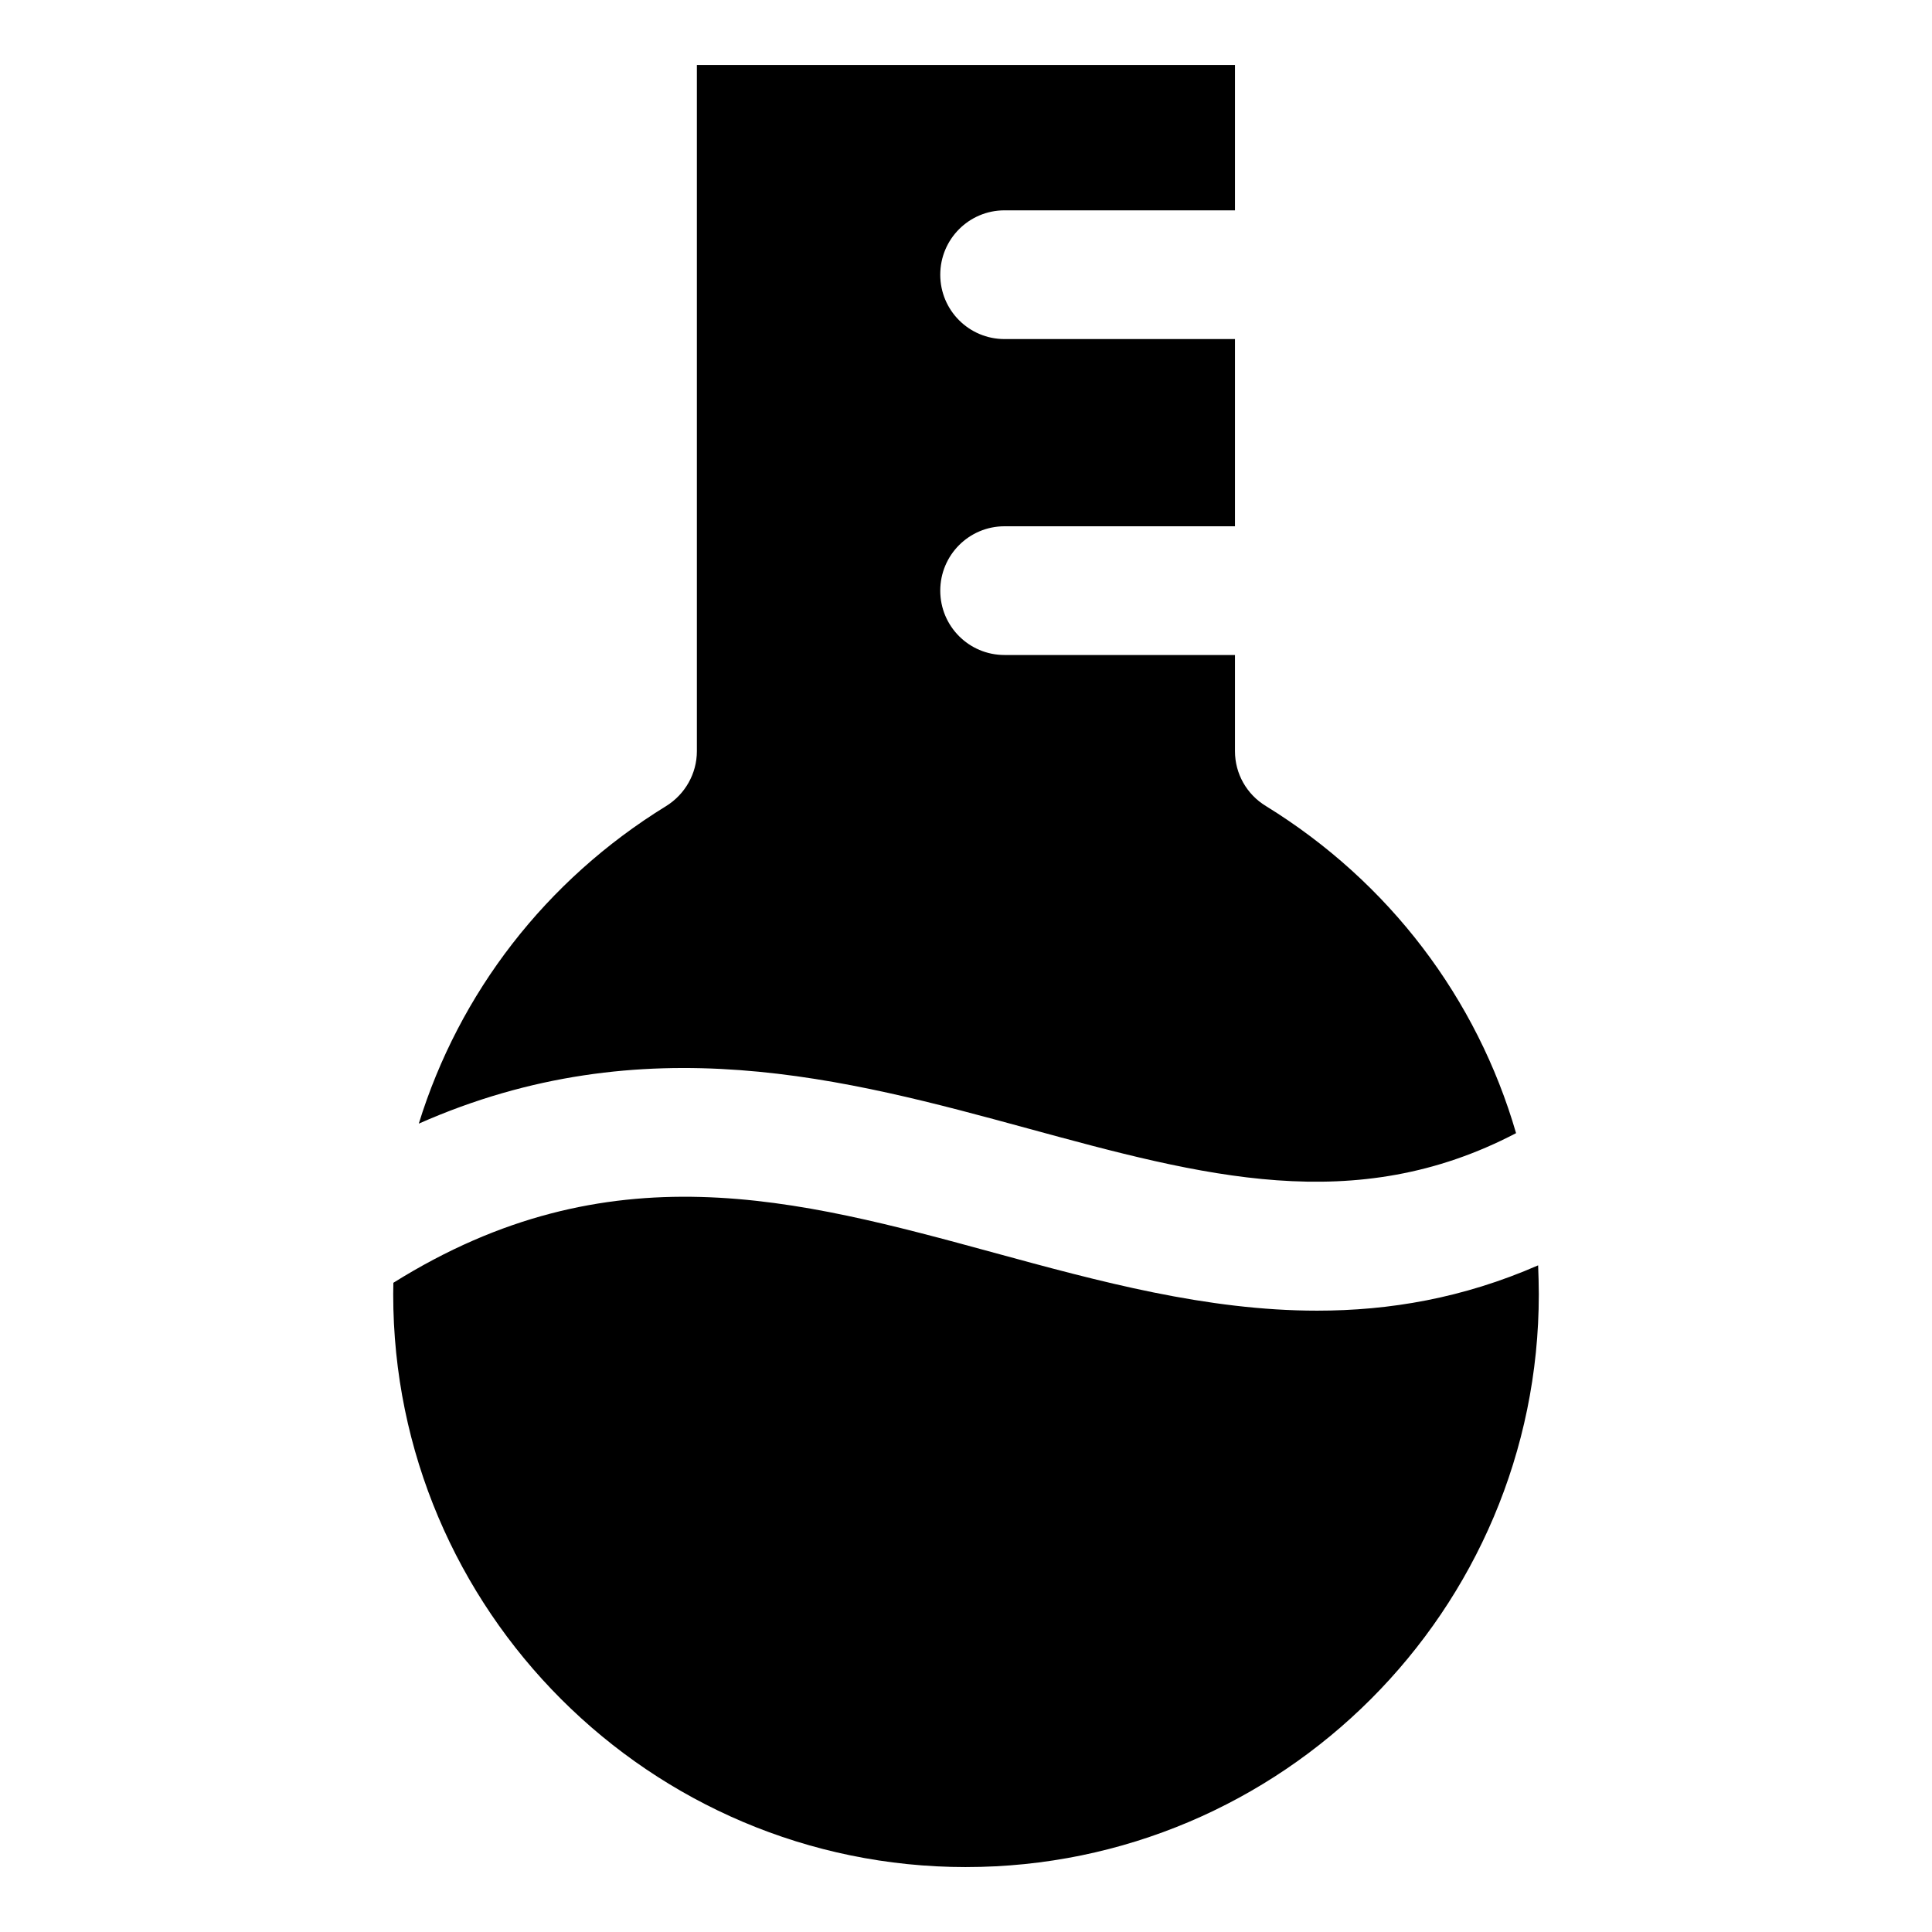
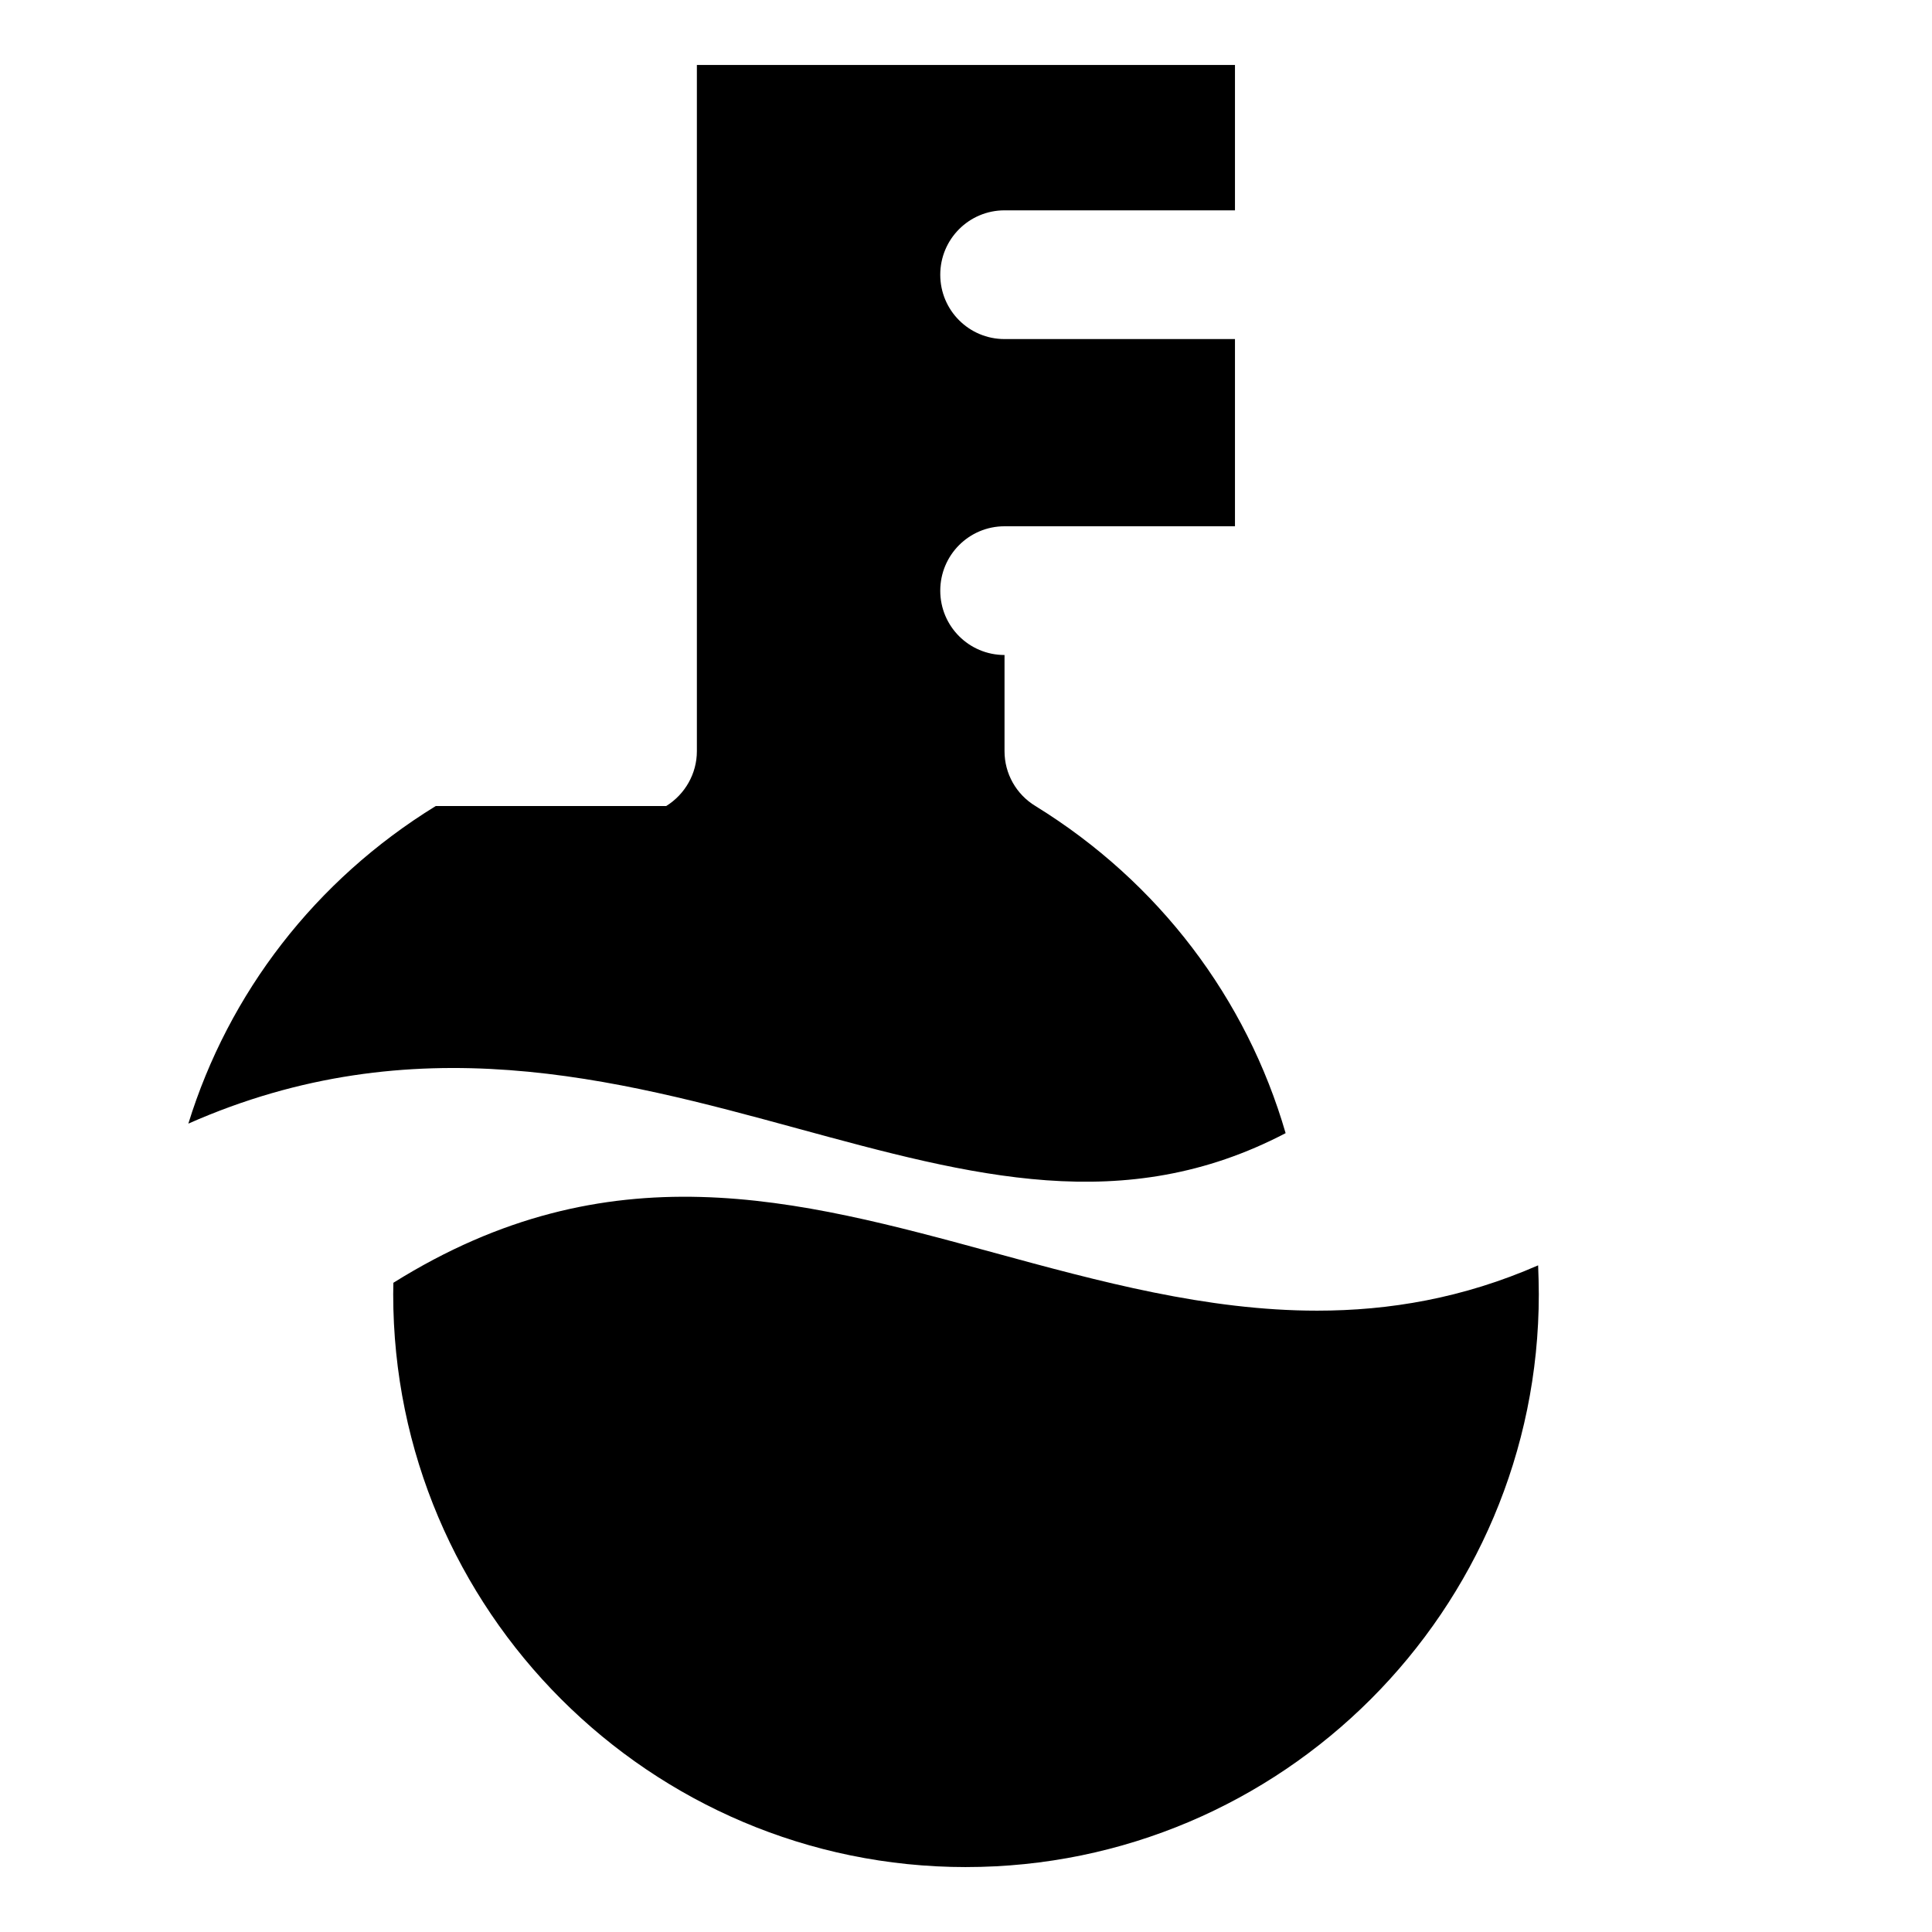
<svg xmlns="http://www.w3.org/2000/svg" fill="#000000" width="800px" height="800px" version="1.1" viewBox="144 144 512 512">
-   <path d="m400 638.79c83.727 0 151.8-68.098 151.8-151.8 0-2.566-0.09-5.113-0.18-7.66-19.973 8.723-39.422 12.008-58.562 12.008-29.305 0-57.727-7.742-85.621-15.352-52.402-14.281-101.99-27.789-159.19 7.965 0 1.02-0.043 2.027-0.043 3.043-0.004 83.699 68.059 151.8 151.79 151.8zm-79.461-281.18c5.016-3.113 8.141-8.605 8.141-14.531v-181.86h142.6v38.527l-61.07-0.004c-9.414 0-17.031 7.637-17.031 17.062 0 9.422 7.609 17.051 17.031 17.051h61.07v49.613h-61.07c-9.414 0-17.031 7.644-17.031 17.062 0 9.422 7.609 17.051 17.031 17.051h61.07v25.5c0 5.926 3.082 11.418 8.184 14.52 32.738 20.168 55.965 51.047 66.309 86.695-42.766 22.355-83.113 11.363-129.31-1.227-48.137-13.125-101.73-27.715-161.48-1.297 10.691-34.57 33.566-64.473 65.559-84.164z" fill-rule="evenodd" />
+   <path d="m400 638.79c83.727 0 151.8-68.098 151.8-151.8 0-2.566-0.09-5.113-0.18-7.66-19.973 8.723-39.422 12.008-58.562 12.008-29.305 0-57.727-7.742-85.621-15.352-52.402-14.281-101.99-27.789-159.19 7.965 0 1.02-0.043 2.027-0.043 3.043-0.004 83.699 68.059 151.8 151.79 151.8zm-79.461-281.18c5.016-3.113 8.141-8.605 8.141-14.531v-181.86h142.6v38.527l-61.07-0.004c-9.414 0-17.031 7.637-17.031 17.062 0 9.422 7.609 17.051 17.031 17.051h61.07v49.613h-61.07c-9.414 0-17.031 7.644-17.031 17.062 0 9.422 7.609 17.051 17.031 17.051v25.5c0 5.926 3.082 11.418 8.184 14.52 32.738 20.168 55.965 51.047 66.309 86.695-42.766 22.355-83.113 11.363-129.31-1.227-48.137-13.125-101.73-27.715-161.48-1.297 10.691-34.57 33.566-64.473 65.559-84.164z" fill-rule="evenodd" />
</svg>